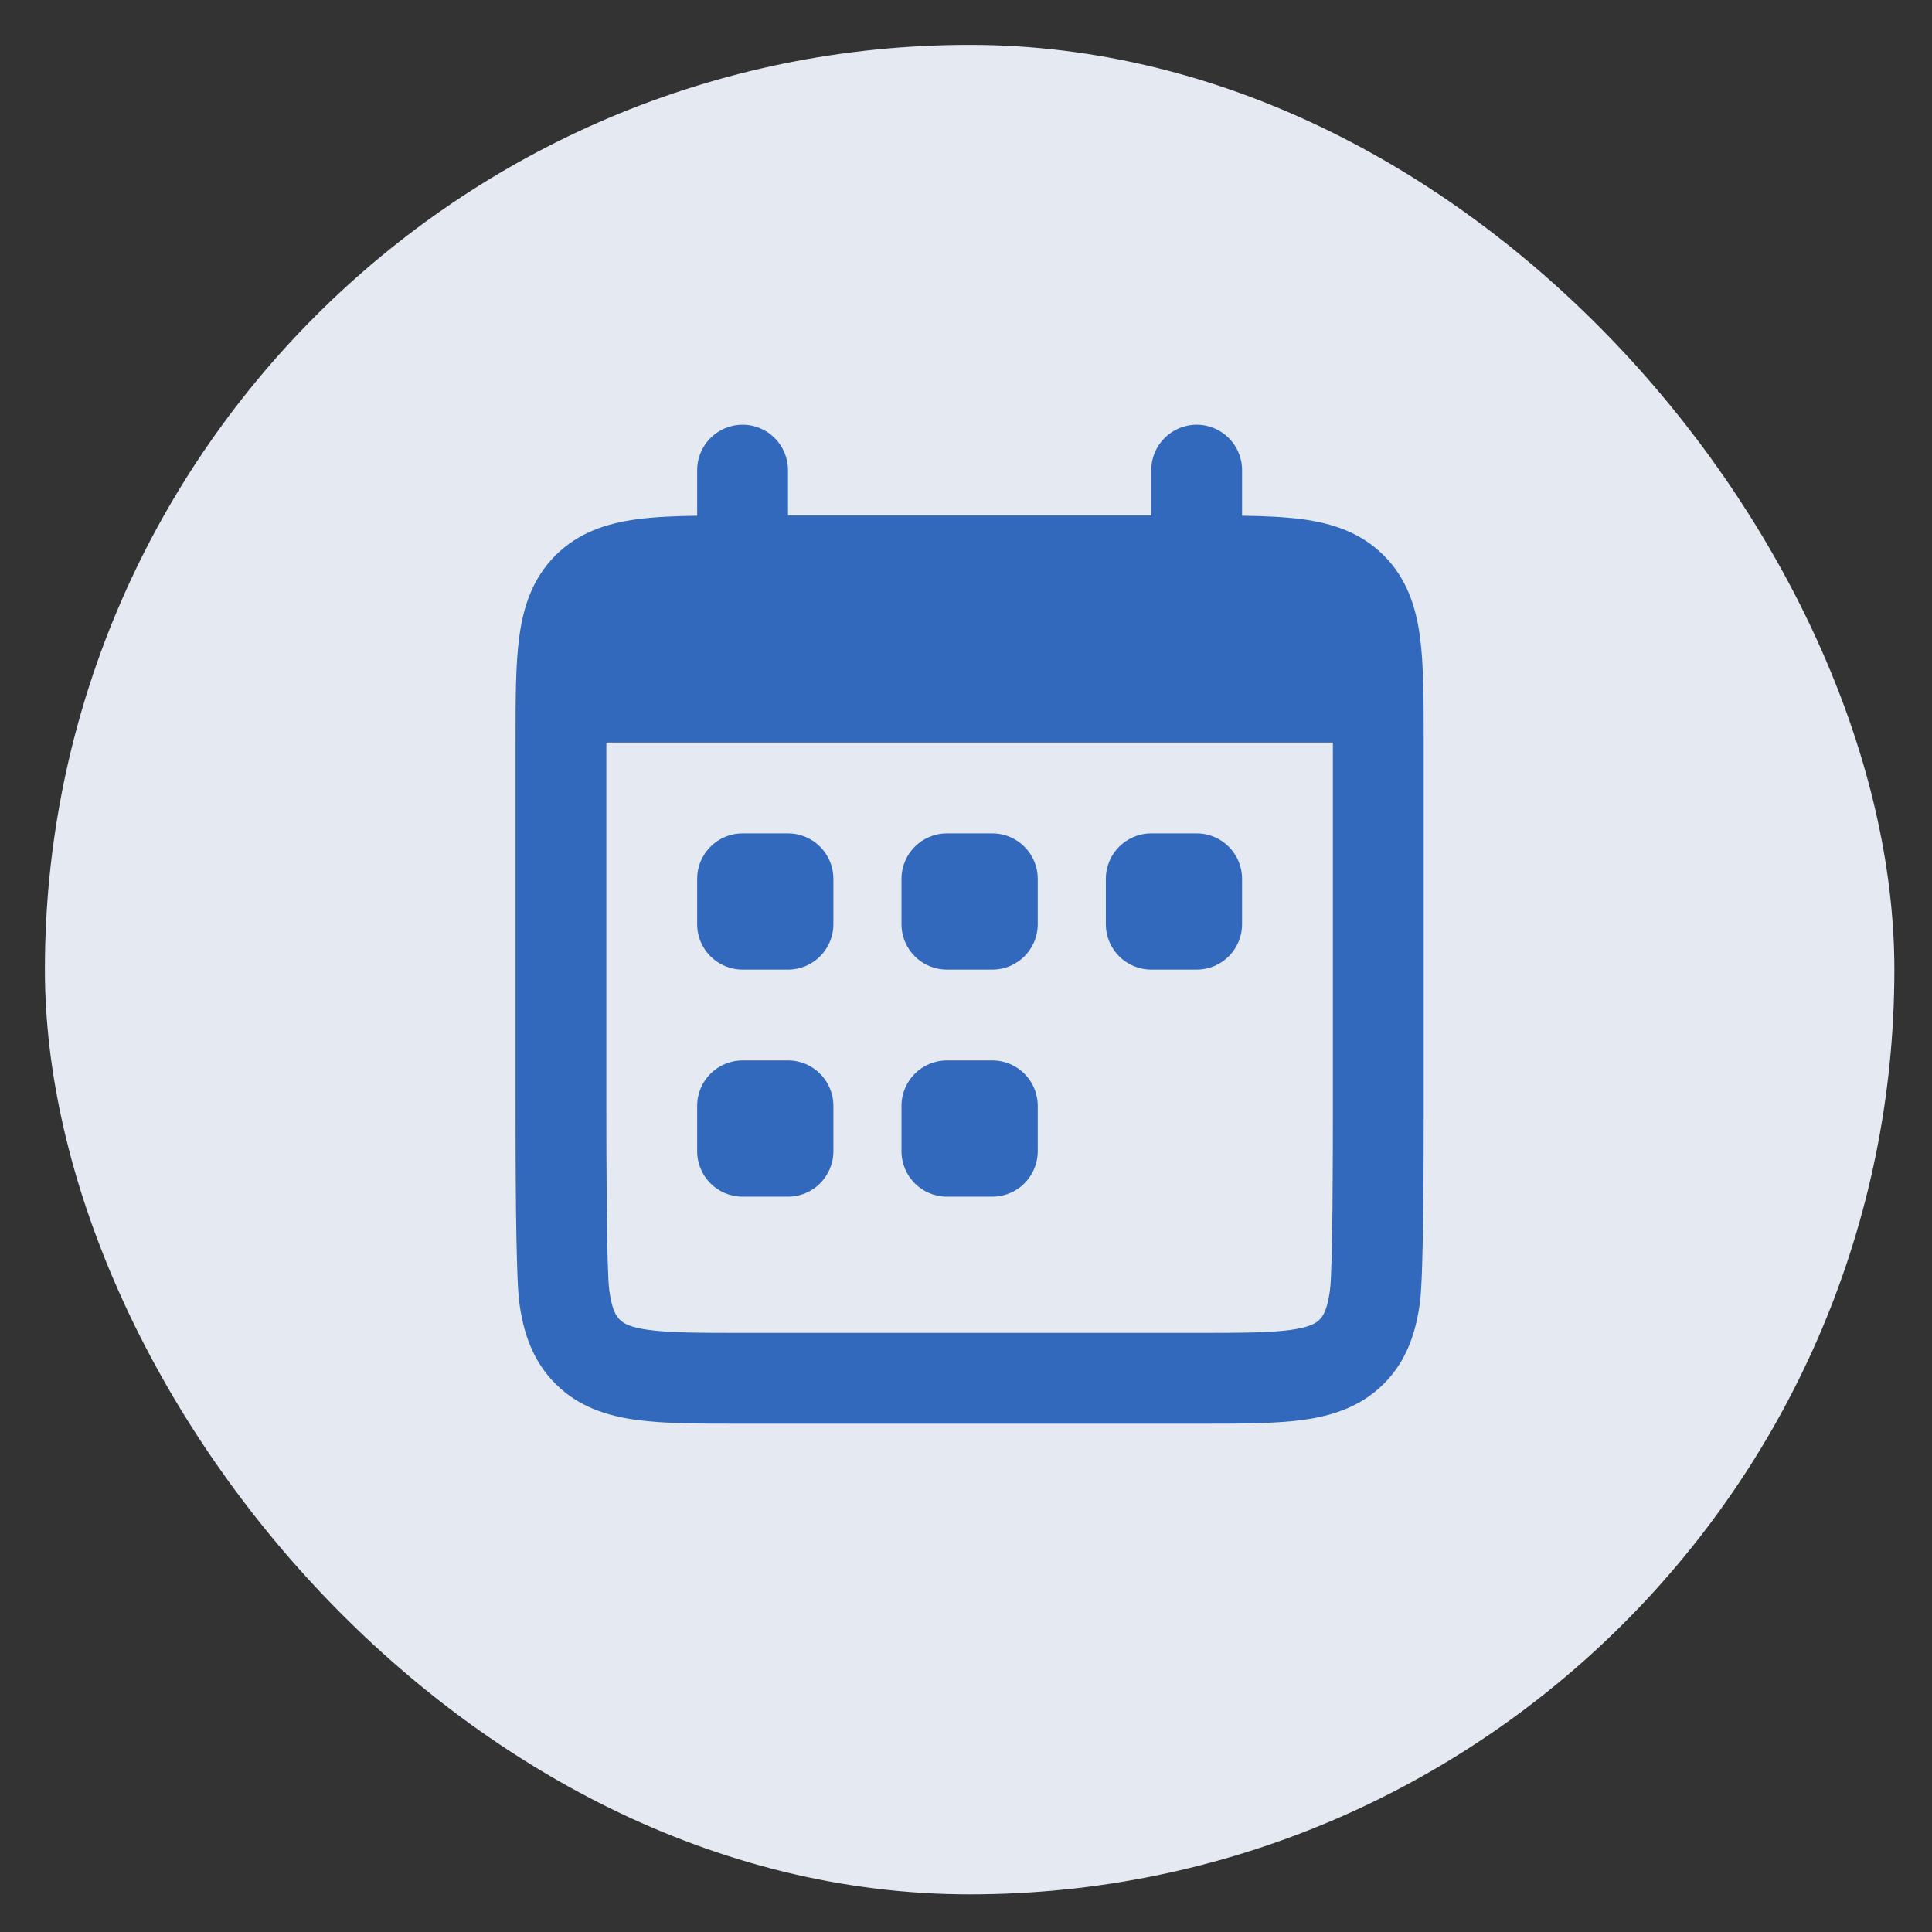
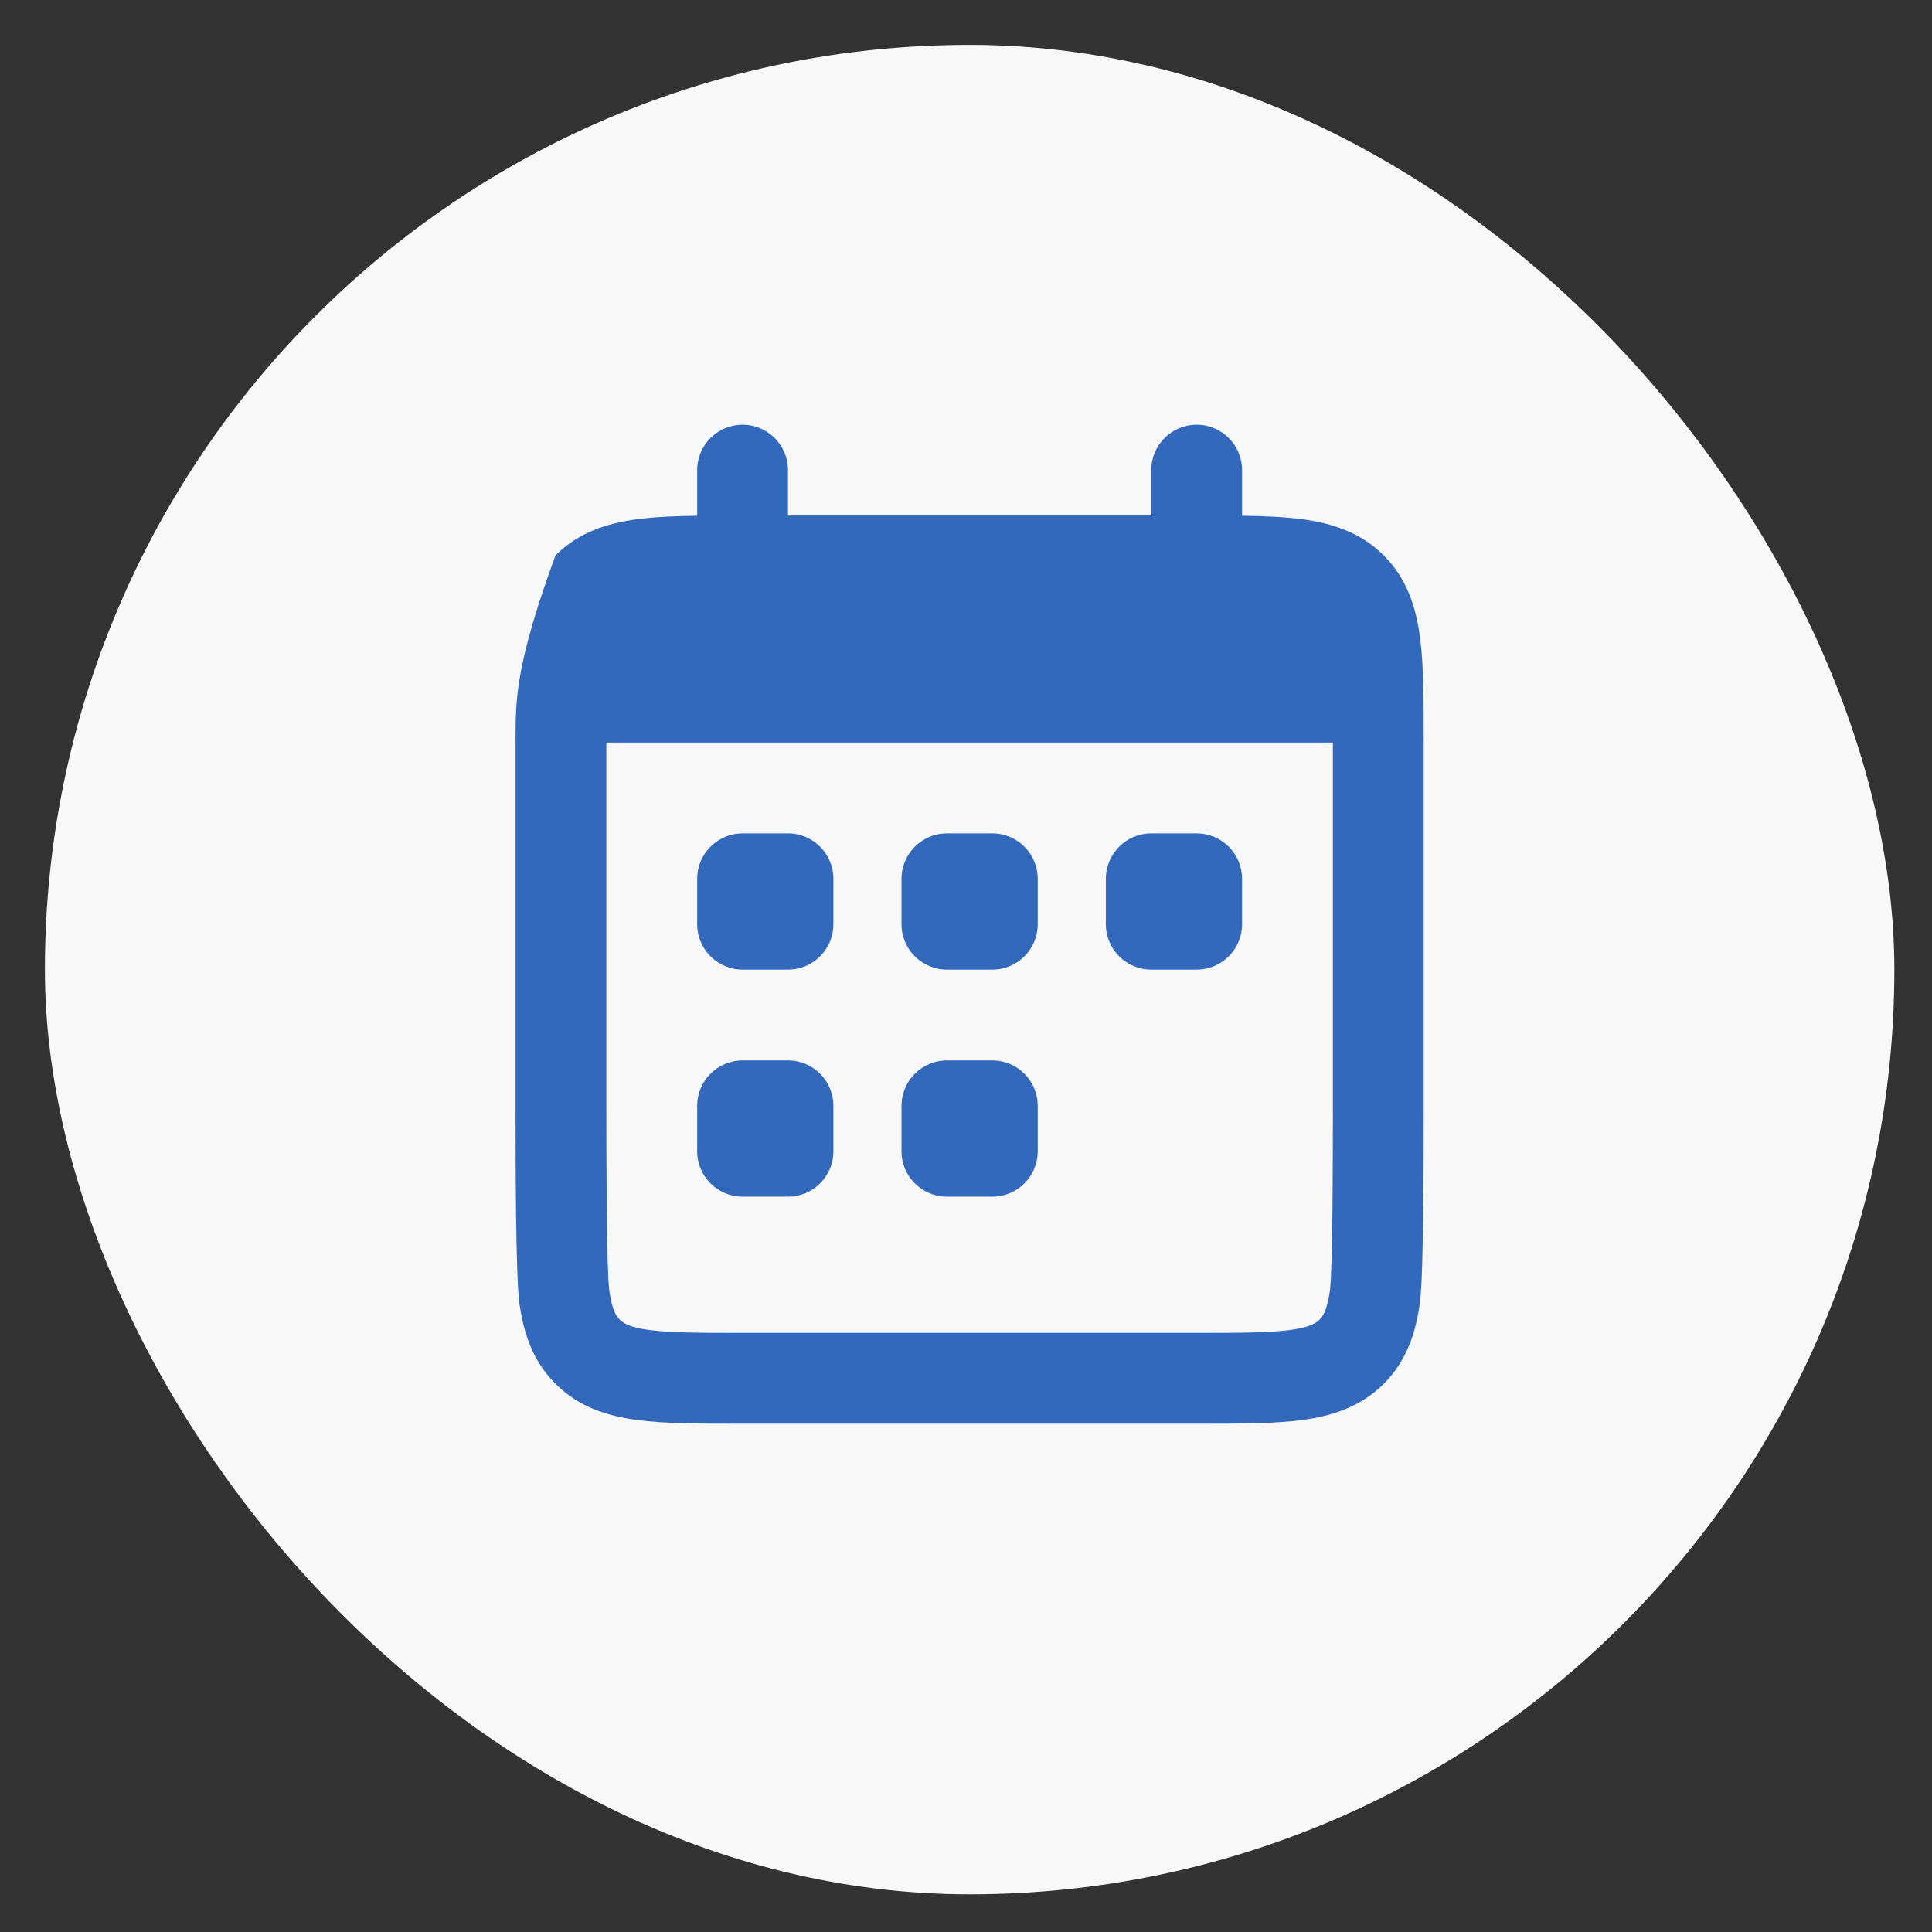
<svg xmlns="http://www.w3.org/2000/svg" width="117" height="117" viewBox="0 0 117 117" fill="none">
  <rect x="0" y="0" width="117" height="117" fill="#333333" stroke="none" />
  <rect x="2.72" y="2.719" width="112" height="112" rx="56" fill="#F8F8F8" />
-   <rect x="2.72" y="2.719" width="112" height="112" rx="56" fill="#3269BC" fill-opacity="0.1" />
-   <path fill-rule="evenodd" clip-rule="evenodd" d="M47.72 28.471C47.72 26.952 46.489 25.721 44.97 25.721C43.451 25.721 42.22 26.952 42.22 28.471L42.22 31.232C40.851 31.251 39.627 31.304 38.569 31.446C36.766 31.689 35.038 32.235 33.637 33.637C32.236 35.038 31.689 36.766 31.447 38.569C31.221 40.251 31.221 42.351 31.221 44.789L31.221 67.15C31.221 69.587 31.221 77.187 31.447 78.869C31.689 80.672 32.236 82.4 33.637 83.801C35.038 85.203 36.766 85.749 38.569 85.992C40.251 86.218 42.351 86.218 44.789 86.218H72.65C75.087 86.218 77.188 86.218 78.87 85.992C80.672 85.749 82.4 85.203 83.802 83.801C85.203 82.4 85.75 80.672 85.992 78.869C86.218 77.187 86.218 69.587 86.218 67.15V44.789V44.789C86.218 42.351 86.218 40.251 85.992 38.569C85.75 36.766 85.203 35.038 83.802 33.637C82.4 32.235 80.672 31.689 78.87 31.446C77.811 31.304 76.588 31.251 75.219 31.232L75.219 28.471C75.219 26.952 73.987 25.721 72.469 25.721C70.95 25.721 69.719 26.952 69.719 28.471L69.719 31.22L47.72 31.22V28.471ZM36.72 66.969V44.97H80.718V66.969C80.718 69.639 80.712 76.865 80.541 78.137C80.381 79.329 80.122 79.703 79.913 79.912C79.704 80.122 79.33 80.381 78.137 80.541C76.865 80.712 75.139 80.718 72.469 80.718H44.97C42.3 80.718 40.574 80.712 39.302 80.541C38.109 80.381 37.735 80.122 37.526 79.912C37.316 79.703 37.058 79.329 36.897 78.137C36.726 76.865 36.72 69.639 36.72 66.969ZM42.22 53.22C42.22 51.701 43.451 50.47 44.97 50.47H47.72C49.238 50.47 50.469 51.701 50.469 53.22V55.969C50.469 57.488 49.238 58.719 47.72 58.719H44.97C43.451 58.719 42.22 57.488 42.22 55.969V53.22ZM42.22 66.969C42.22 65.45 43.451 64.219 44.97 64.219H47.72C49.238 64.219 50.469 65.45 50.469 66.969V69.719C50.469 71.237 49.238 72.469 47.72 72.469H44.97C43.451 72.469 42.22 71.237 42.22 69.719V66.969ZM57.344 50.47C55.825 50.47 54.594 51.701 54.594 53.22V55.969C54.594 57.488 55.825 58.719 57.344 58.719H60.094C61.613 58.719 62.844 57.488 62.844 55.969V53.22C62.844 51.701 61.613 50.47 60.094 50.47H57.344ZM54.594 66.969C54.594 65.45 55.825 64.219 57.344 64.219H60.094C61.613 64.219 62.844 65.45 62.844 66.969V69.719C62.844 71.237 61.613 72.469 60.094 72.469H57.344C55.825 72.469 54.594 71.237 54.594 69.719V66.969ZM69.719 50.47C68.2 50.47 66.969 51.701 66.969 53.22V55.969C66.969 57.488 68.2 58.719 69.719 58.719H72.468C73.987 58.719 75.218 57.488 75.218 55.969V53.22C75.218 51.701 73.987 50.47 72.468 50.47H69.719Z" fill="#3269BC" />
+   <path fill-rule="evenodd" clip-rule="evenodd" d="M47.72 28.471C47.72 26.952 46.489 25.721 44.97 25.721C43.451 25.721 42.22 26.952 42.22 28.471L42.22 31.232C40.851 31.251 39.627 31.304 38.569 31.446C36.766 31.689 35.038 32.235 33.637 33.637C31.221 40.251 31.221 42.351 31.221 44.789L31.221 67.15C31.221 69.587 31.221 77.187 31.447 78.869C31.689 80.672 32.236 82.4 33.637 83.801C35.038 85.203 36.766 85.749 38.569 85.992C40.251 86.218 42.351 86.218 44.789 86.218H72.65C75.087 86.218 77.188 86.218 78.87 85.992C80.672 85.749 82.4 85.203 83.802 83.801C85.203 82.4 85.75 80.672 85.992 78.869C86.218 77.187 86.218 69.587 86.218 67.15V44.789V44.789C86.218 42.351 86.218 40.251 85.992 38.569C85.75 36.766 85.203 35.038 83.802 33.637C82.4 32.235 80.672 31.689 78.87 31.446C77.811 31.304 76.588 31.251 75.219 31.232L75.219 28.471C75.219 26.952 73.987 25.721 72.469 25.721C70.95 25.721 69.719 26.952 69.719 28.471L69.719 31.22L47.72 31.22V28.471ZM36.72 66.969V44.97H80.718V66.969C80.718 69.639 80.712 76.865 80.541 78.137C80.381 79.329 80.122 79.703 79.913 79.912C79.704 80.122 79.33 80.381 78.137 80.541C76.865 80.712 75.139 80.718 72.469 80.718H44.97C42.3 80.718 40.574 80.712 39.302 80.541C38.109 80.381 37.735 80.122 37.526 79.912C37.316 79.703 37.058 79.329 36.897 78.137C36.726 76.865 36.72 69.639 36.72 66.969ZM42.22 53.22C42.22 51.701 43.451 50.47 44.97 50.47H47.72C49.238 50.47 50.469 51.701 50.469 53.22V55.969C50.469 57.488 49.238 58.719 47.72 58.719H44.97C43.451 58.719 42.22 57.488 42.22 55.969V53.22ZM42.22 66.969C42.22 65.45 43.451 64.219 44.97 64.219H47.72C49.238 64.219 50.469 65.45 50.469 66.969V69.719C50.469 71.237 49.238 72.469 47.72 72.469H44.97C43.451 72.469 42.22 71.237 42.22 69.719V66.969ZM57.344 50.47C55.825 50.47 54.594 51.701 54.594 53.22V55.969C54.594 57.488 55.825 58.719 57.344 58.719H60.094C61.613 58.719 62.844 57.488 62.844 55.969V53.22C62.844 51.701 61.613 50.47 60.094 50.47H57.344ZM54.594 66.969C54.594 65.45 55.825 64.219 57.344 64.219H60.094C61.613 64.219 62.844 65.45 62.844 66.969V69.719C62.844 71.237 61.613 72.469 60.094 72.469H57.344C55.825 72.469 54.594 71.237 54.594 69.719V66.969ZM69.719 50.47C68.2 50.47 66.969 51.701 66.969 53.22V55.969C66.969 57.488 68.2 58.719 69.719 58.719H72.468C73.987 58.719 75.218 57.488 75.218 55.969V53.22C75.218 51.701 73.987 50.47 72.468 50.47H69.719Z" fill="#3269BC" />
</svg>